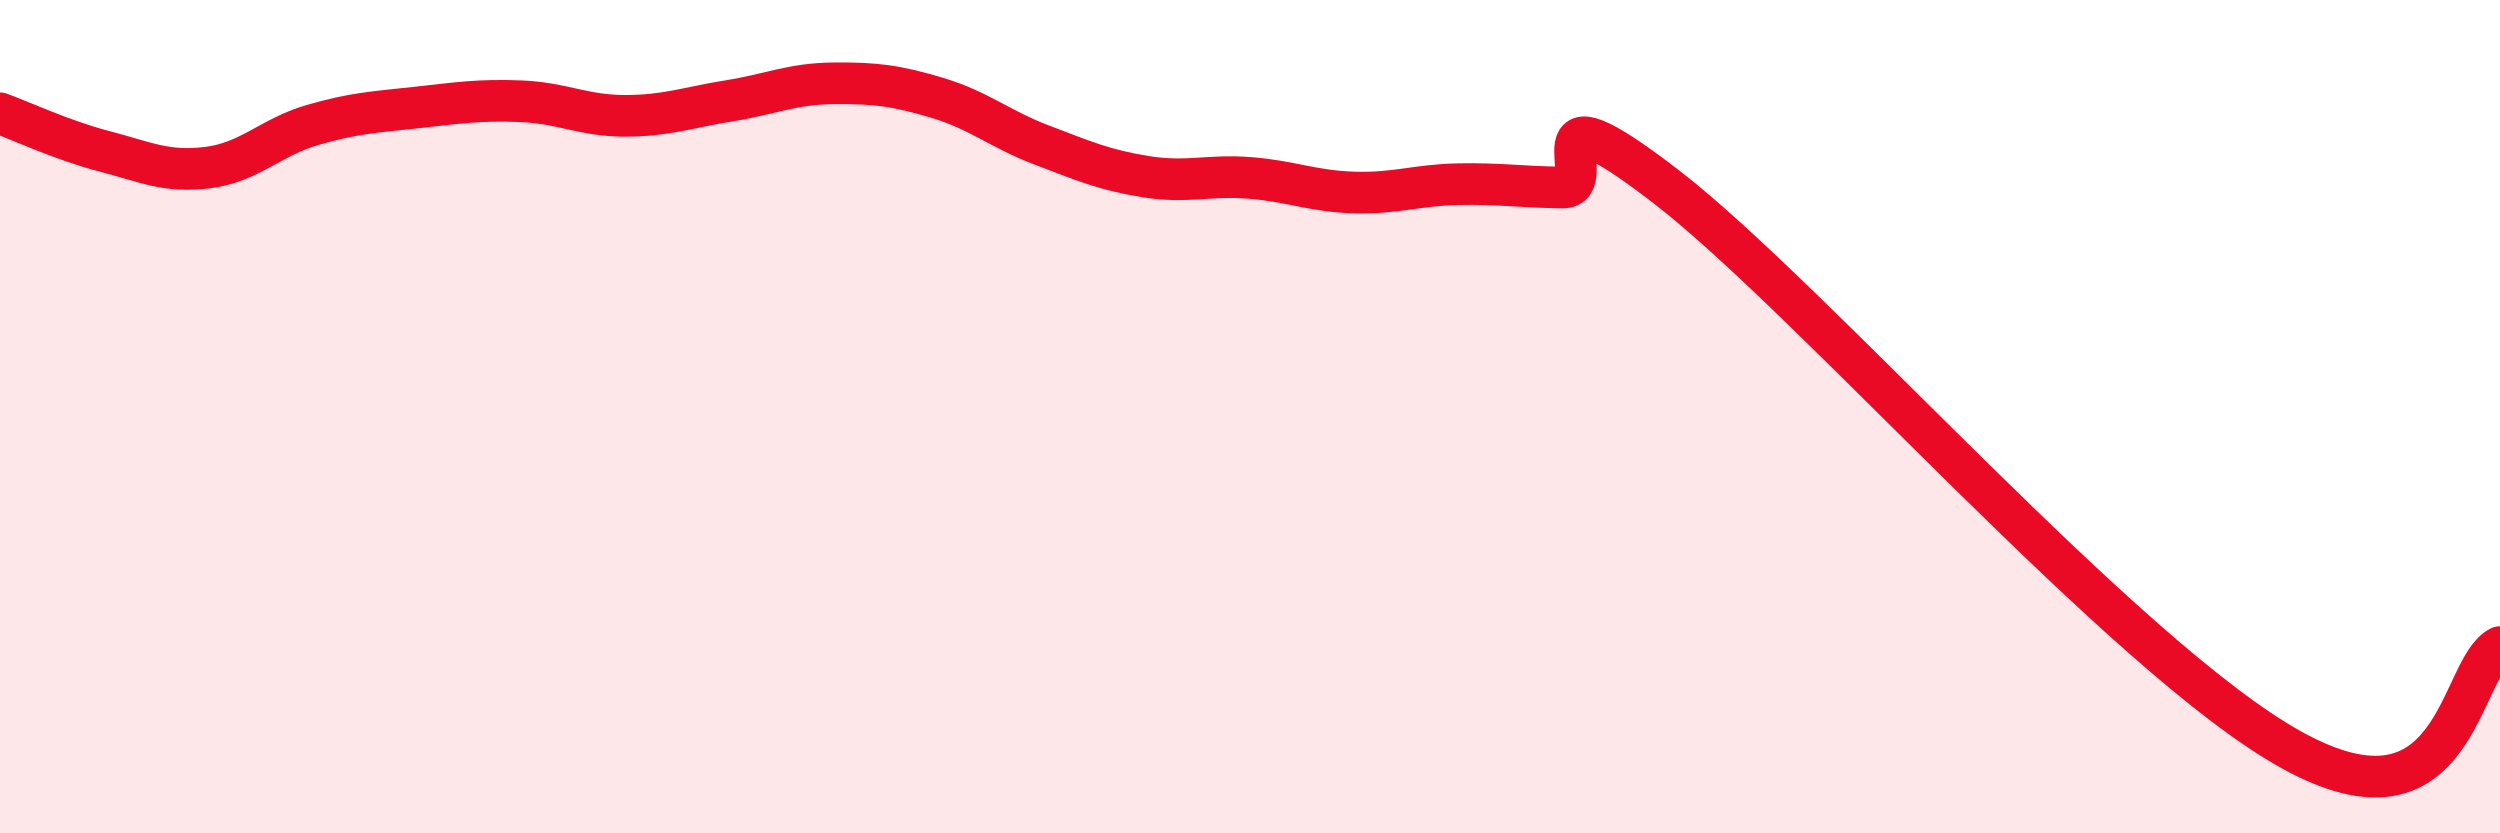
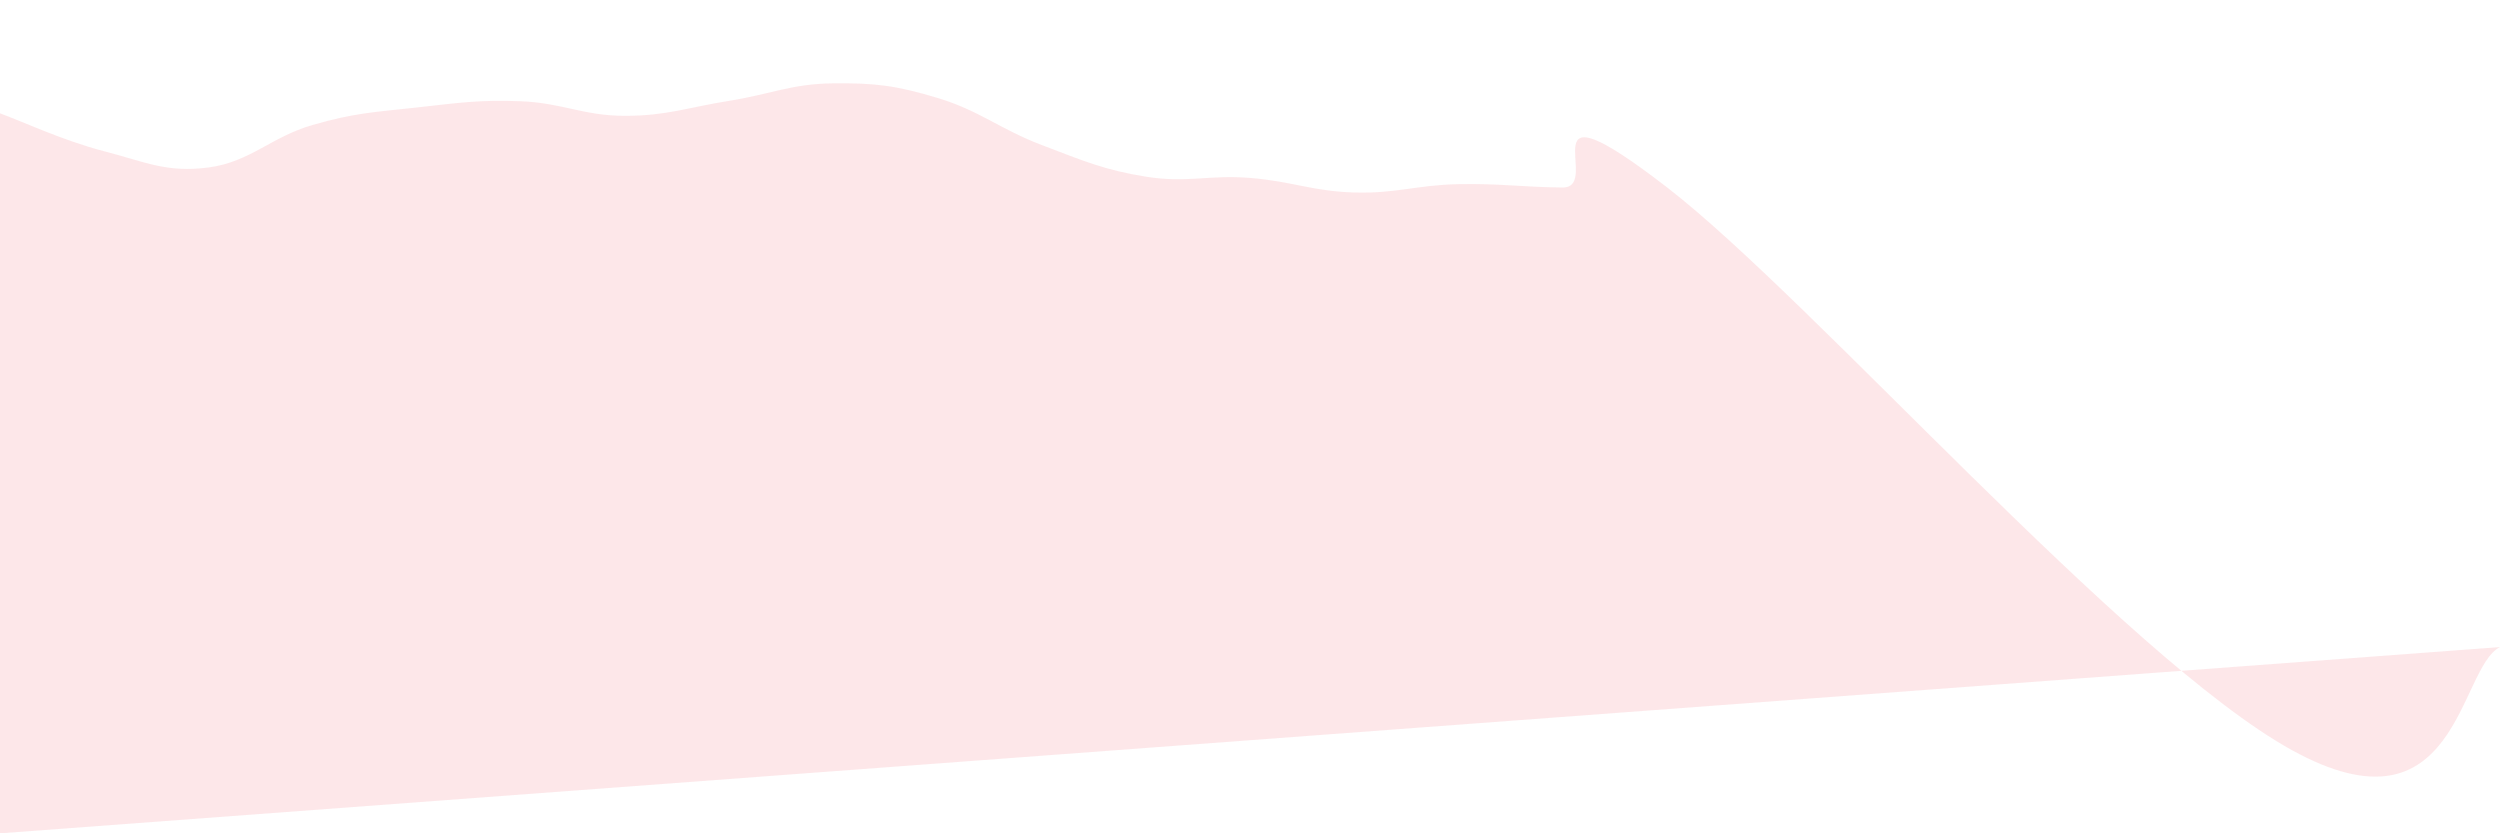
<svg xmlns="http://www.w3.org/2000/svg" width="60" height="20" viewBox="0 0 60 20">
-   <path d="M 0,2.72 C 0.5,2.9 1.5,3.37 2.5,3.63 C 3.5,3.89 4,4.15 5,4.02 C 6,3.89 6.5,3.29 7.5,3 C 8.5,2.71 9,2.69 10,2.58 C 11,2.47 11.5,2.39 12.5,2.43 C 13.5,2.47 14,2.78 15,2.78 C 16,2.78 16.5,2.58 17.5,2.42 C 18.5,2.26 19,2.01 20,2 C 21,1.99 21.5,2.05 22.5,2.35 C 23.5,2.65 24,3.1 25,3.48 C 26,3.86 26.5,4.08 27.5,4.24 C 28.5,4.4 29,4.19 30,4.27 C 31,4.35 31.5,4.59 32.5,4.62 C 33.5,4.65 34,4.44 35,4.42 C 36,4.4 36.5,4.49 37.5,4.5 C 38.5,4.51 36.5,1.79 40,4.49 C 43.5,7.19 51,15.79 55,18 C 59,20.21 59,16.02 60,15.53L60 20L0 20Z" fill="#EB0A25" opacity="0.1" stroke-linecap="round" stroke-linejoin="round" />
-   <path d="M 0,2.72 C 0.5,2.9 1.5,3.37 2.5,3.63 C 3.5,3.89 4,4.15 5,4.02 C 6,3.89 6.5,3.29 7.5,3 C 8.5,2.71 9,2.69 10,2.58 C 11,2.47 11.5,2.39 12.5,2.43 C 13.5,2.47 14,2.78 15,2.78 C 16,2.78 16.5,2.58 17.5,2.42 C 18.5,2.26 19,2.01 20,2 C 21,1.99 21.5,2.05 22.5,2.35 C 23.5,2.65 24,3.1 25,3.48 C 26,3.86 26.5,4.08 27.5,4.24 C 28.5,4.4 29,4.19 30,4.27 C 31,4.35 31.5,4.59 32.5,4.62 C 33.5,4.65 34,4.44 35,4.42 C 36,4.4 36.5,4.49 37.5,4.5 C 38.5,4.51 36.5,1.79 40,4.49 C 43.5,7.19 51,15.79 55,18 C 59,20.21 59,16.02 60,15.53" stroke="#EB0A25" stroke-width="1" fill="none" stroke-linecap="round" stroke-linejoin="round" />
+   <path d="M 0,2.72 C 0.5,2.9 1.5,3.37 2.5,3.63 C 3.5,3.89 4,4.15 5,4.02 C 6,3.89 6.5,3.29 7.5,3 C 8.5,2.71 9,2.69 10,2.58 C 11,2.47 11.5,2.39 12.5,2.43 C 13.5,2.47 14,2.78 15,2.78 C 16,2.78 16.5,2.58 17.5,2.42 C 18.5,2.26 19,2.01 20,2 C 21,1.99 21.5,2.05 22.5,2.35 C 23.5,2.65 24,3.1 25,3.48 C 26,3.86 26.5,4.08 27.5,4.24 C 28.5,4.4 29,4.19 30,4.27 C 31,4.35 31.5,4.59 32.5,4.62 C 33.5,4.65 34,4.44 35,4.42 C 36,4.4 36.5,4.49 37.5,4.5 C 38.5,4.51 36.5,1.79 40,4.49 C 43.5,7.19 51,15.79 55,18 C 59,20.21 59,16.02 60,15.53L0 20Z" fill="#EB0A25" opacity="0.1" stroke-linecap="round" stroke-linejoin="round" />
</svg>